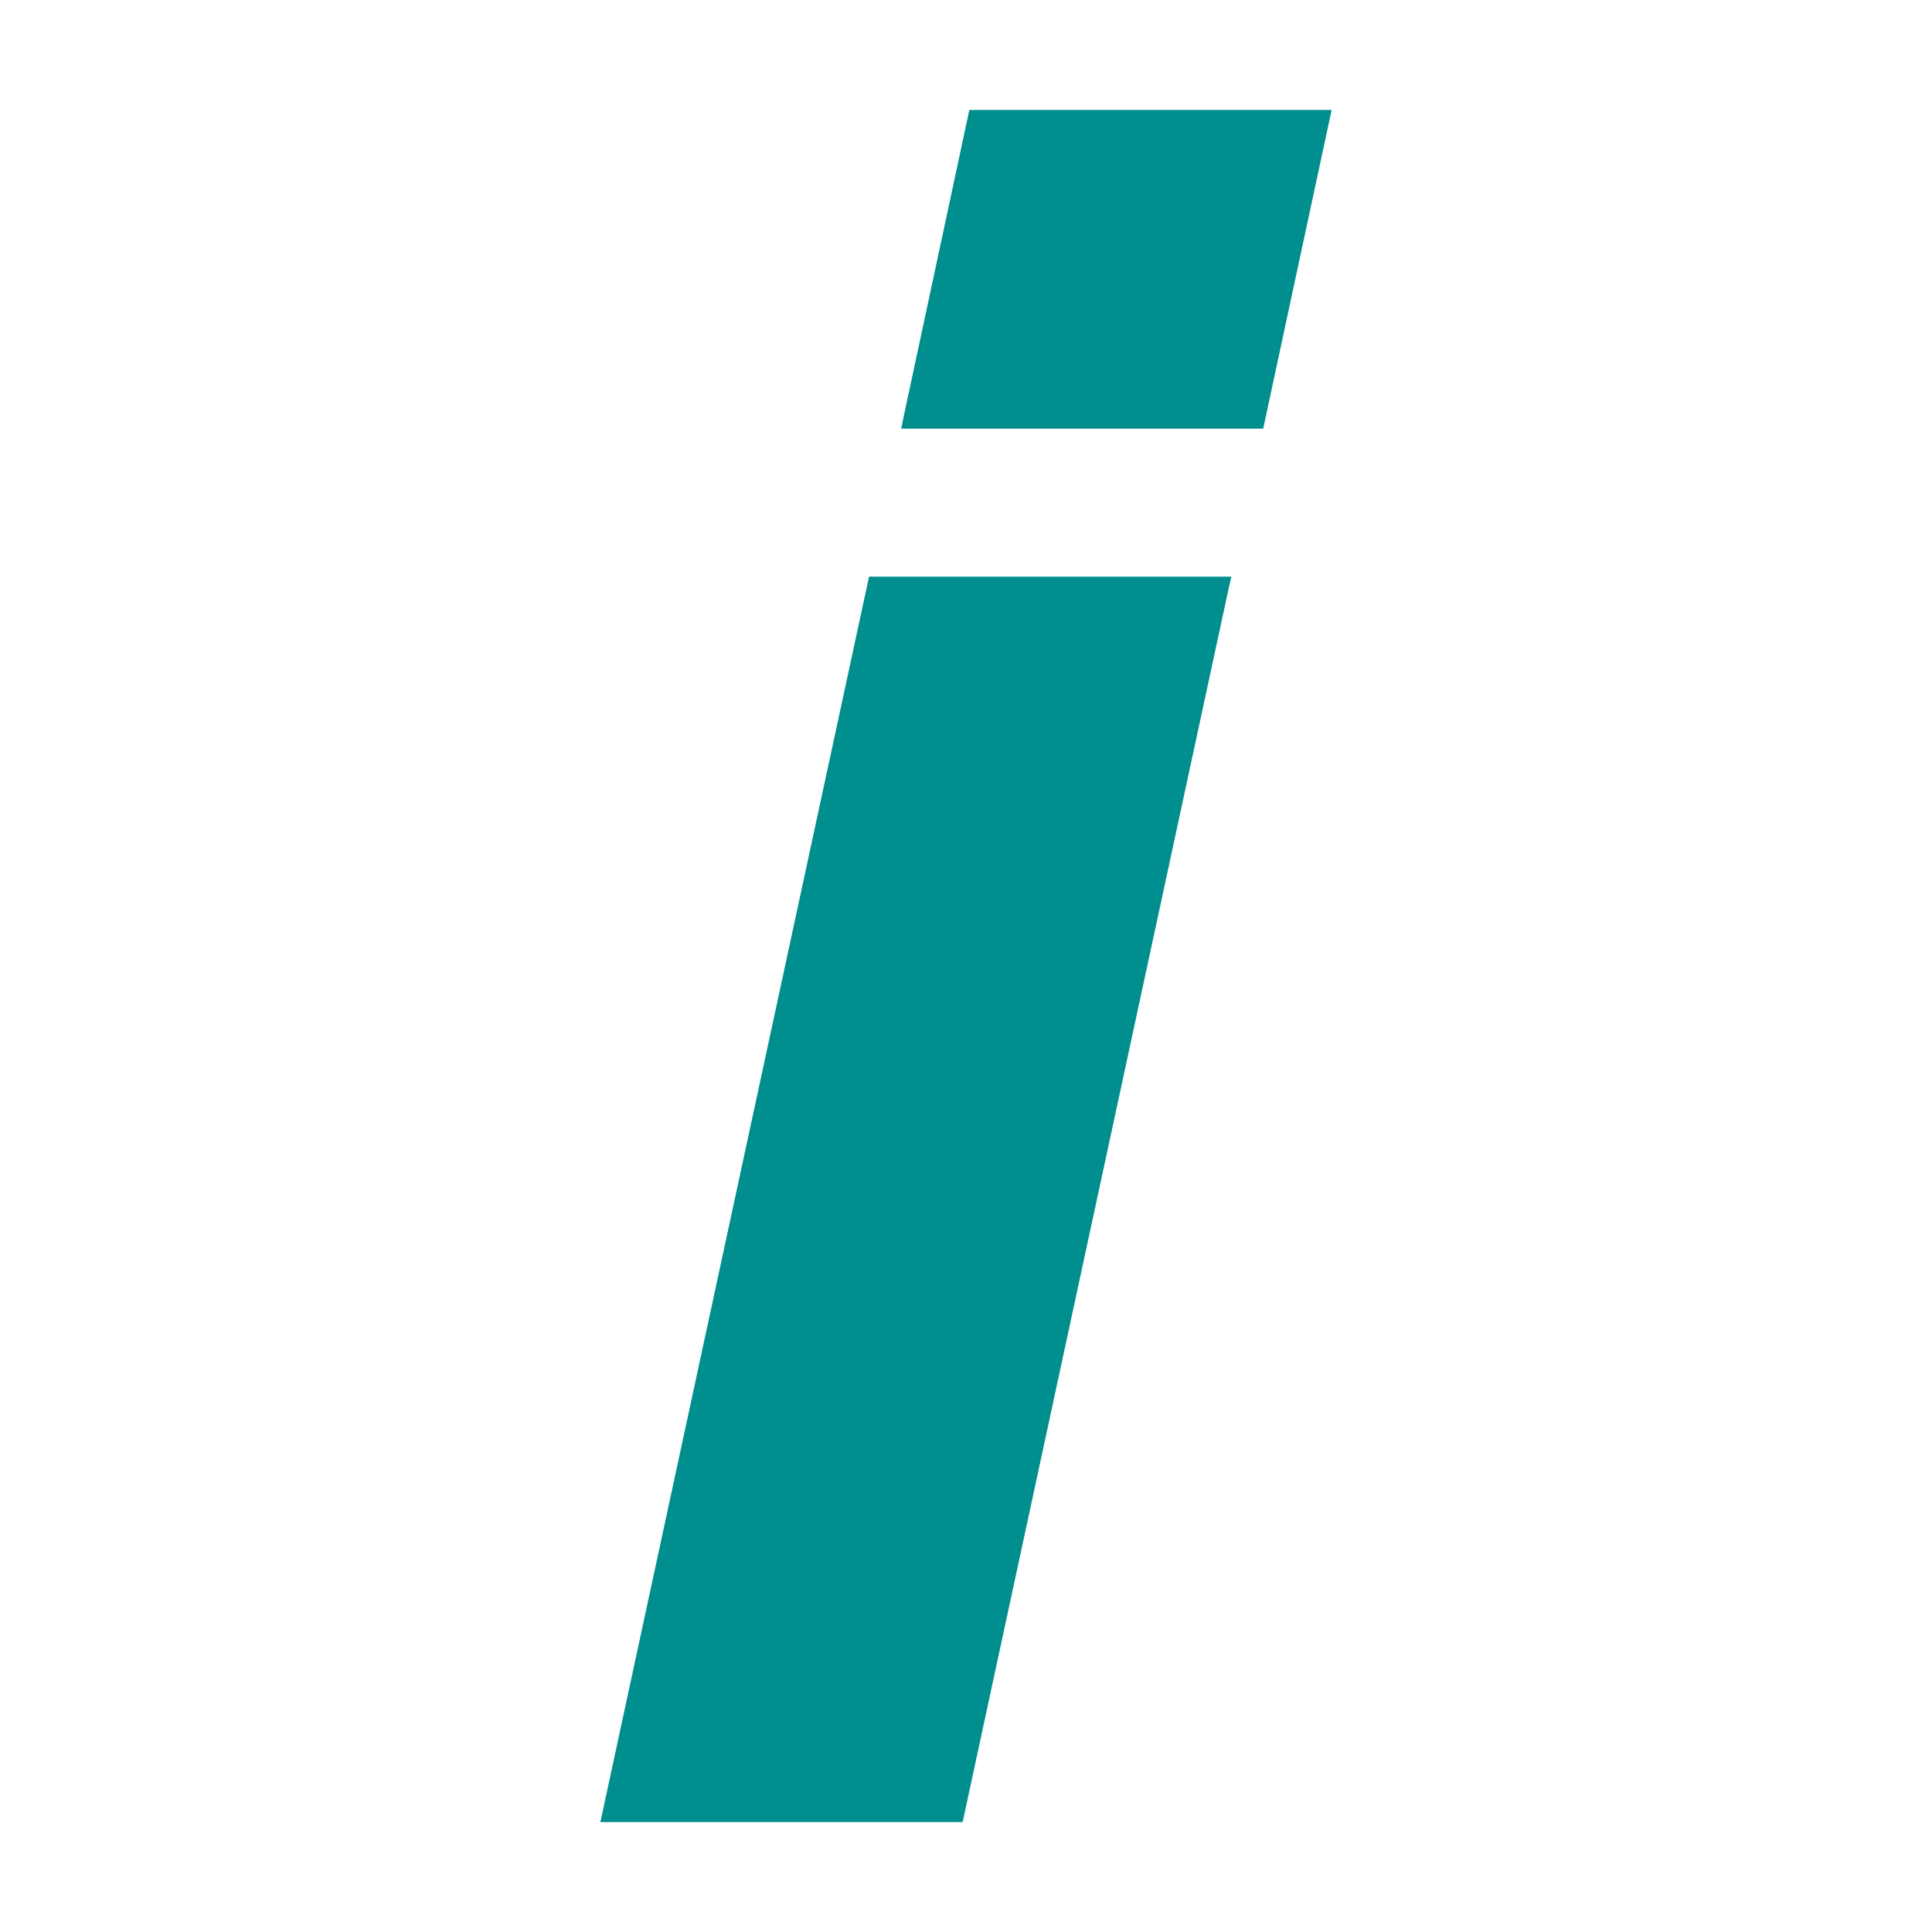
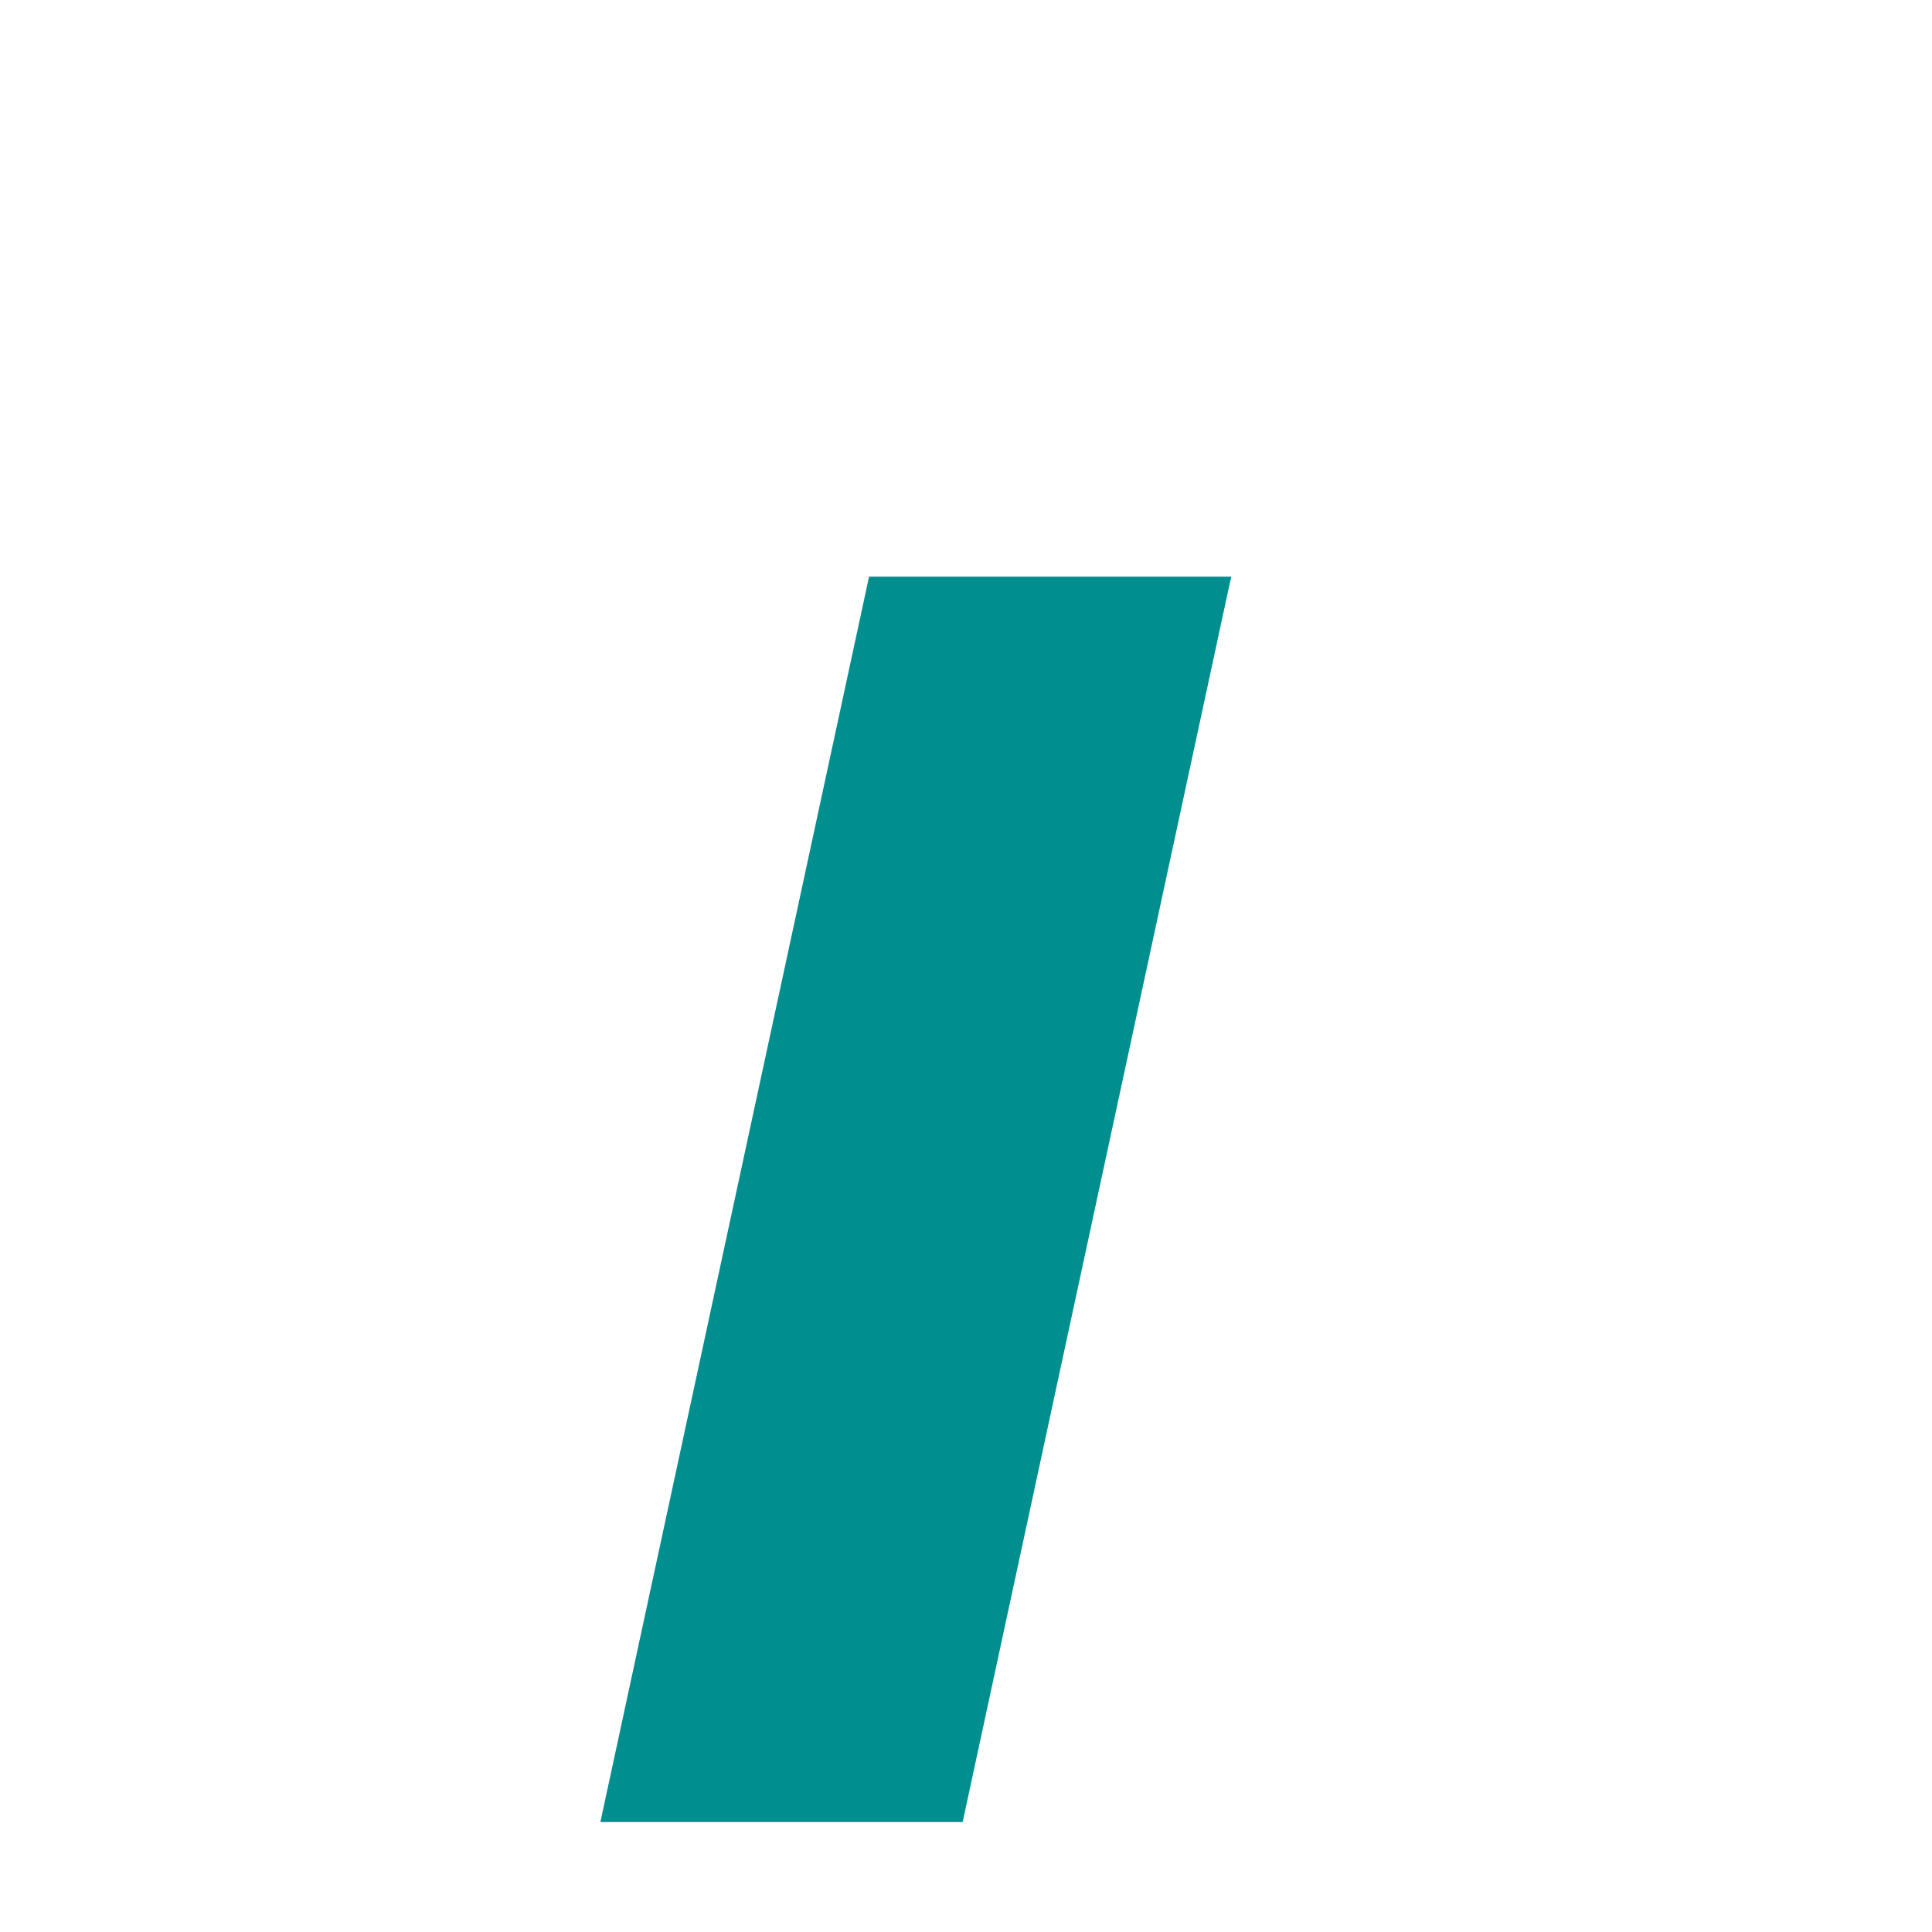
<svg xmlns="http://www.w3.org/2000/svg" version="1.1" id="レイヤー_1" x="0px" y="0px" width="170.079px" height="170.079px" viewBox="0 0 170.079 170.079" enable-background="new 0 0 170.079 170.079" xml:space="preserve">
  <g>
    <g>
      <polygon fill="#008E8E" points="53.066,159.41 52.852,160.399 84.745,160.399 108.176,51.738 108.399,50.766 76.505,50.766   " />
-       <polygon fill="#008E8E" points="85.333,9.68 79.531,36.774 79.339,37.737 111.203,37.737 117.227,9.68   " />
    </g>
  </g>
</svg>